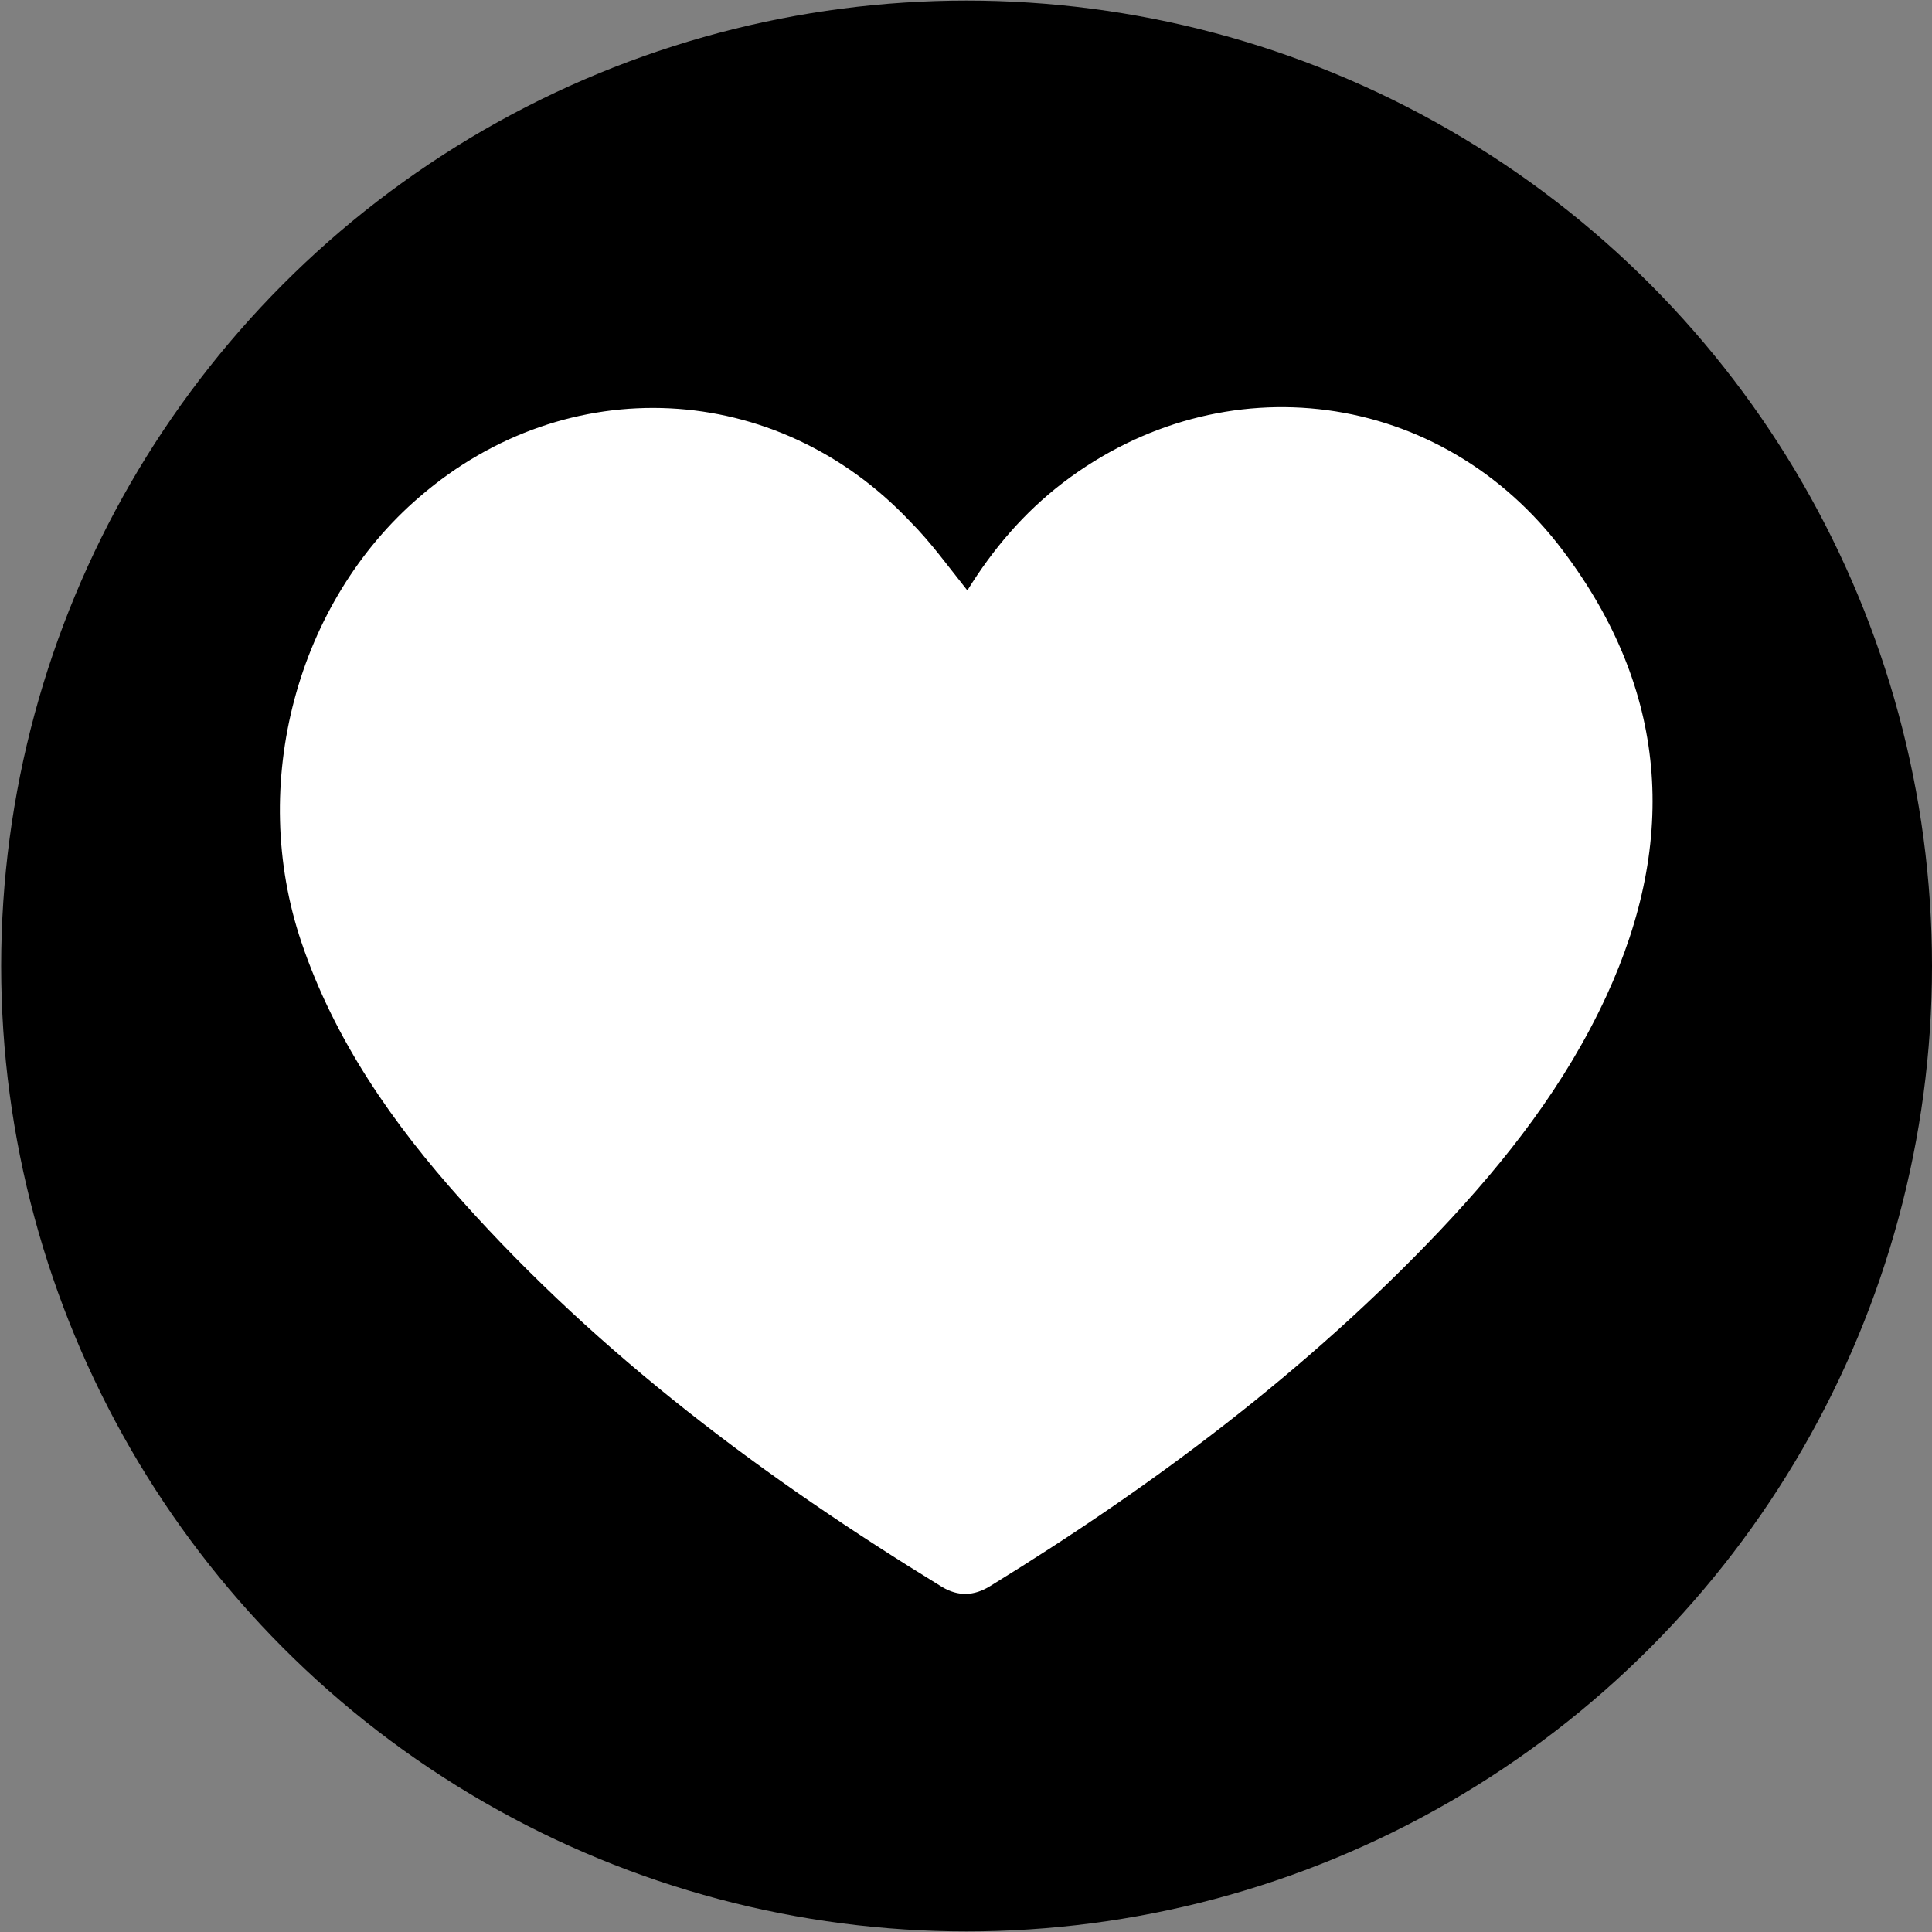
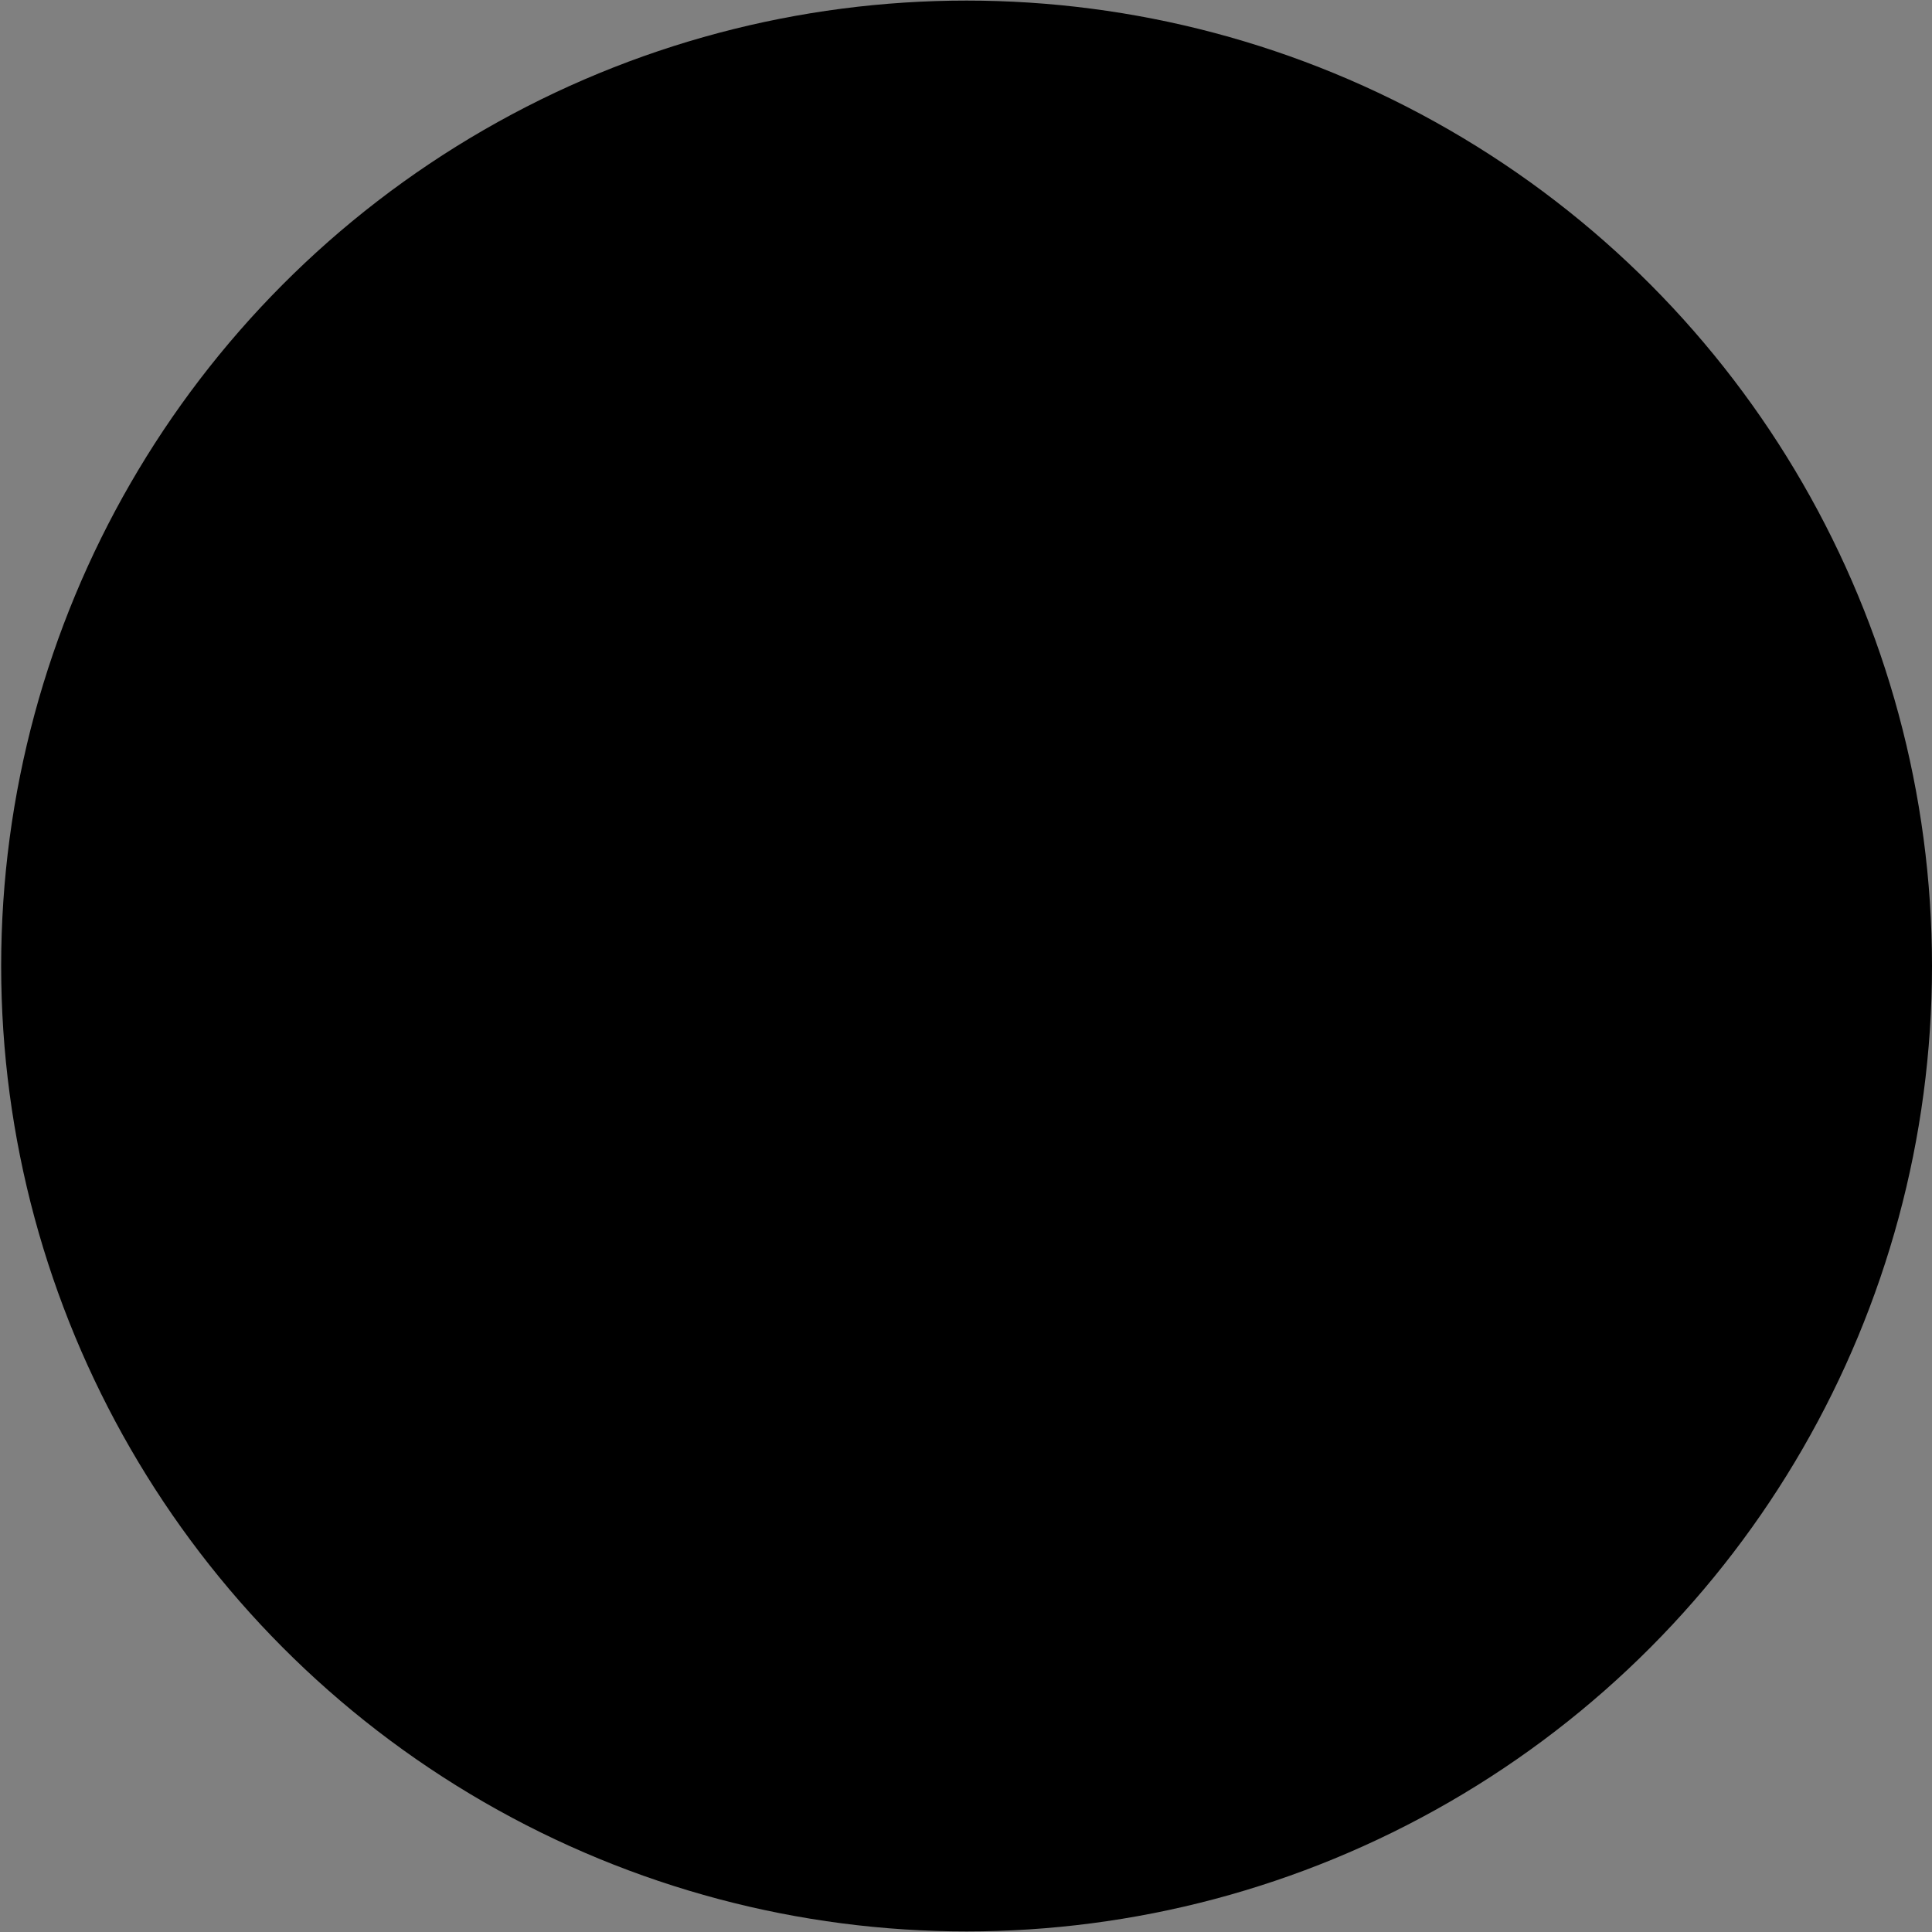
<svg xmlns="http://www.w3.org/2000/svg" version="1.1" id="Layer_1" x="0px" y="0px" viewBox="0 0 500 500" style="enable-background:new 0 0 500 500;" xml:space="preserve">
  <rect x="0" y="0" width="500" height="500" fill="#808080" stroke="none" />
  <style type="text/css">
	.st0{fill:#FFFFFF;}
</style>
  <circle cx="250.15" cy="250" r="249.85" />
  <g>
-     <path class="st0" d="M250.35,152.8c6.66-10.78,14.7-20.18,24.69-27.83c41.45-31.65,97.98-24.4,129.53,17.64   c26.94,35.76,29.88,74.56,11.17,115.13c-10.58,22.93-25.87,42.52-43.11,60.75c-34.39,36.25-73.98,65.94-116.4,92   c-4.12,2.55-8.23,2.74-12.44,0.2c-45.76-28.02-88.48-59.87-124.34-100.04C101.71,290.86,86.62,269.3,78,243.83   c-13.82-40.86-1.27-87.99,30.67-115.32c38.11-32.82,92.2-30.18,126.79,6.37C240.84,140.26,245.35,146.53,250.35,152.8z" />
-   </g>
+     </g>
</svg>